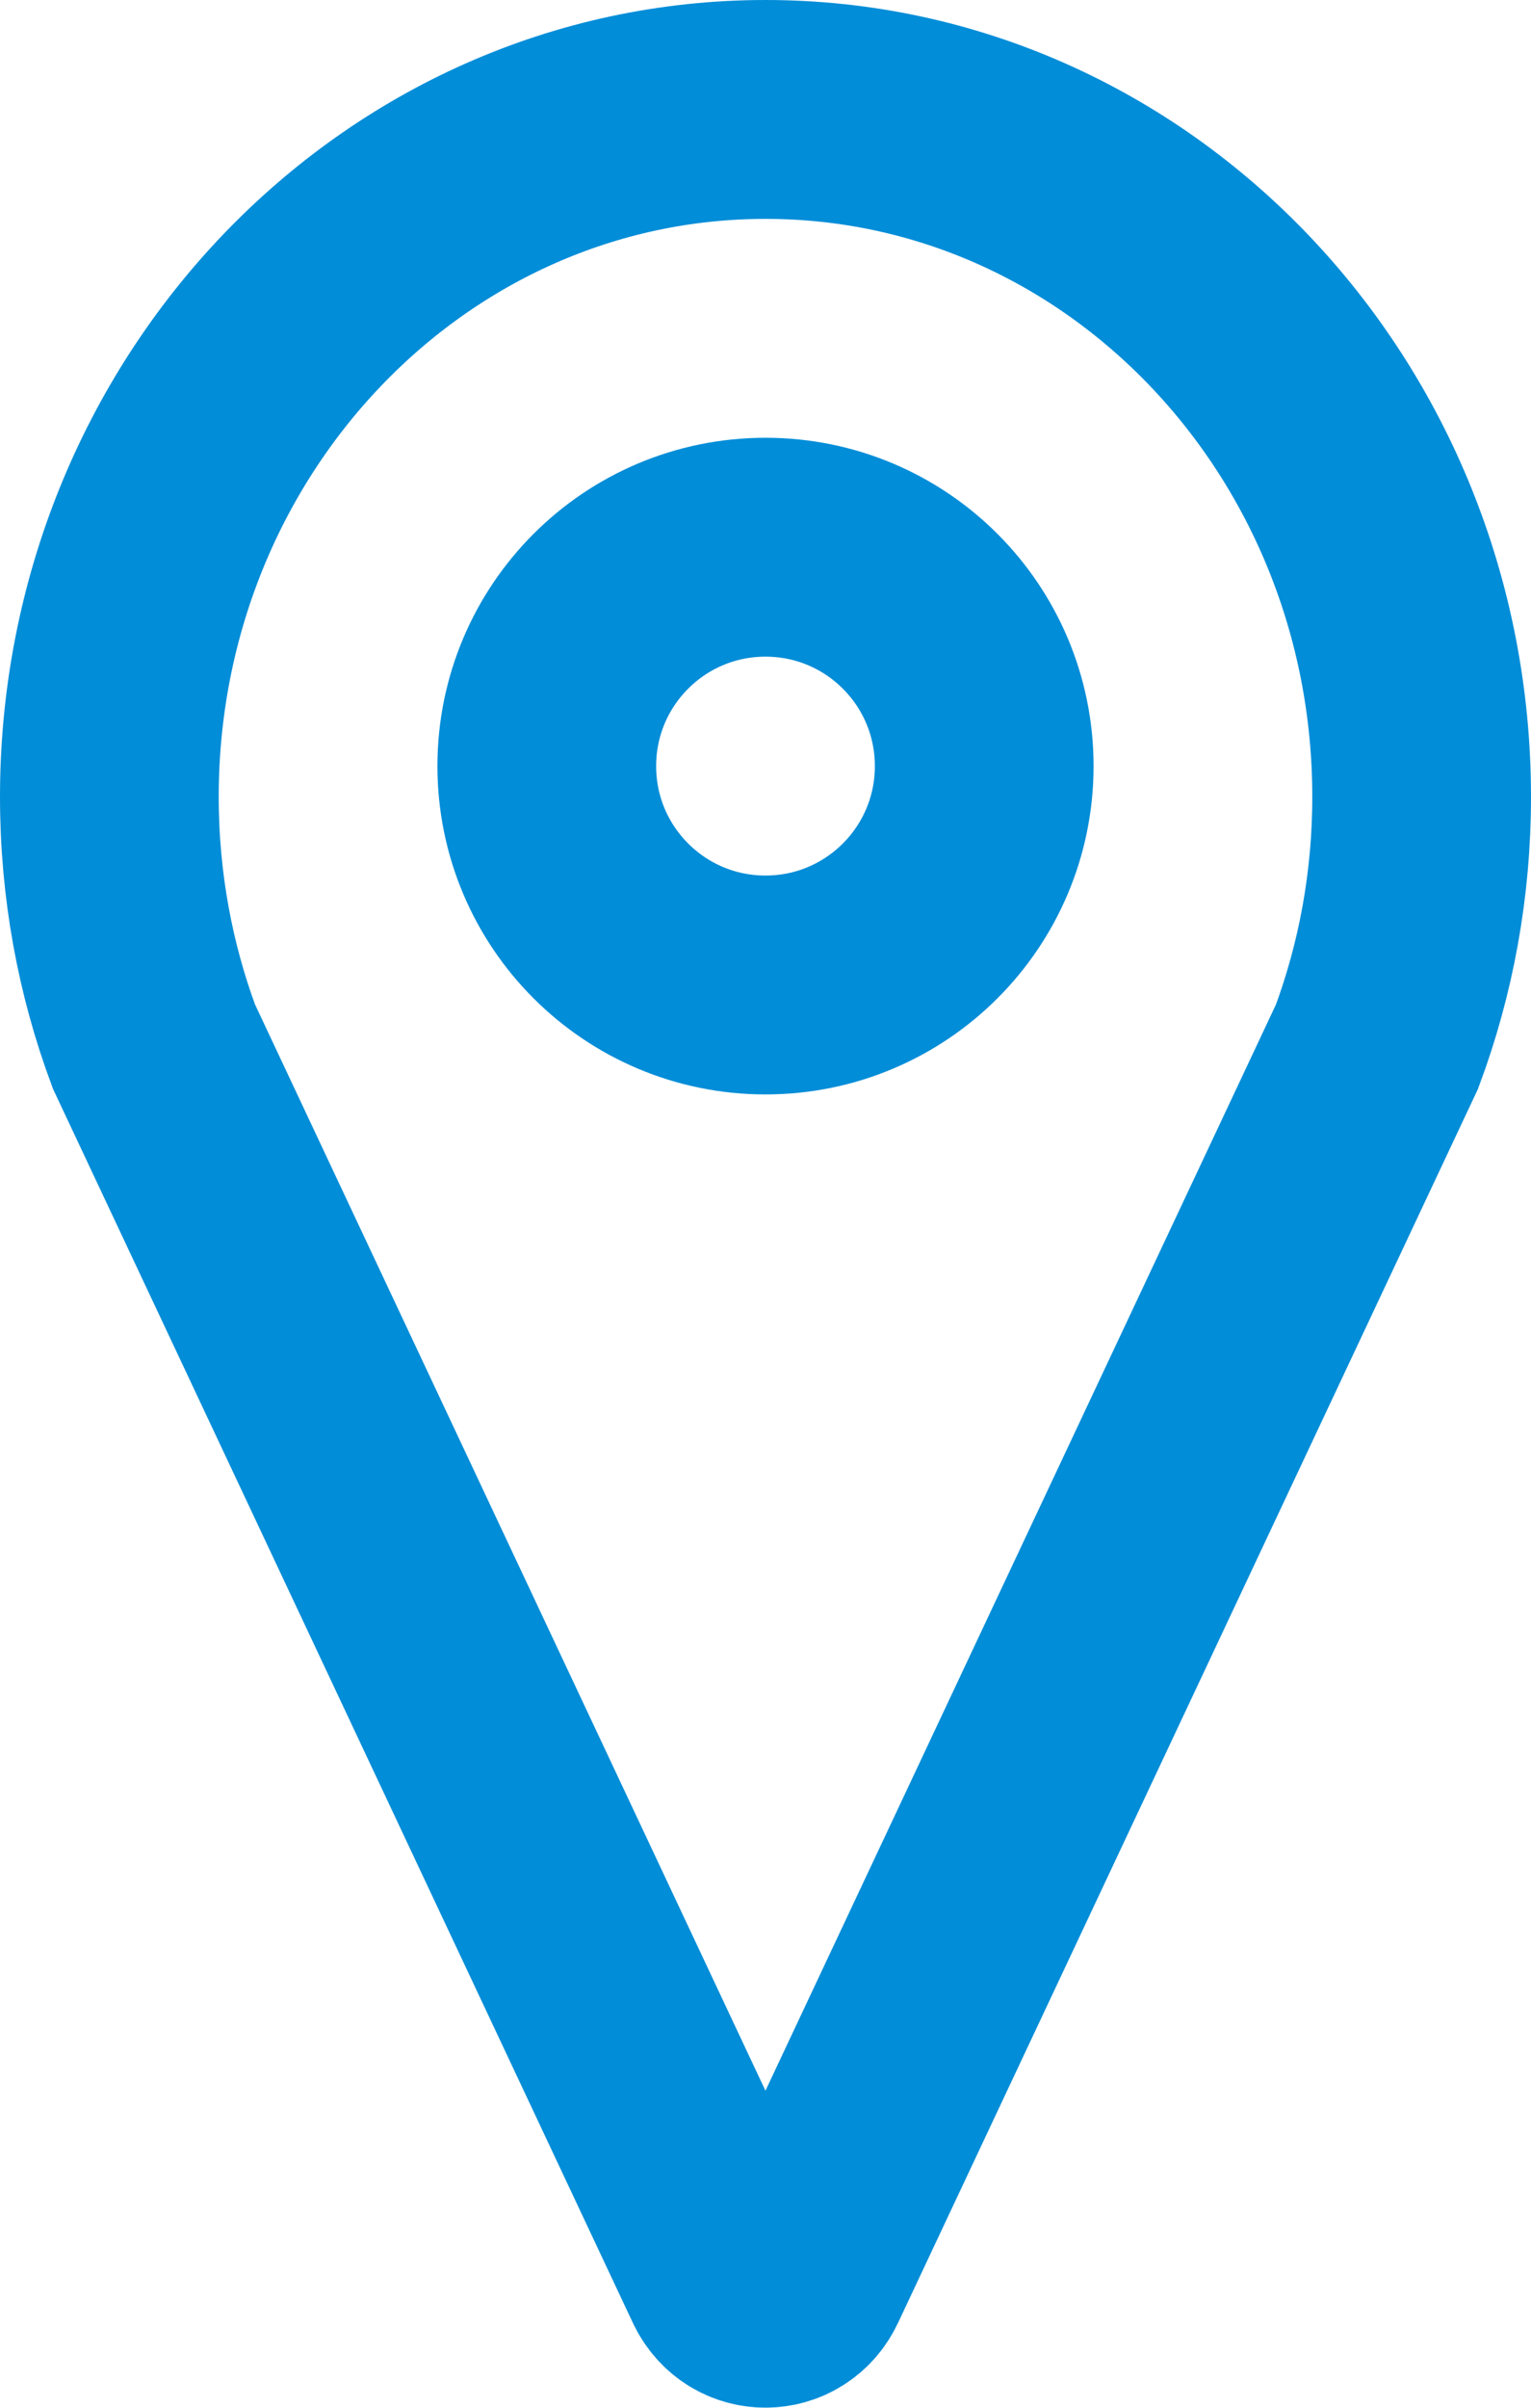
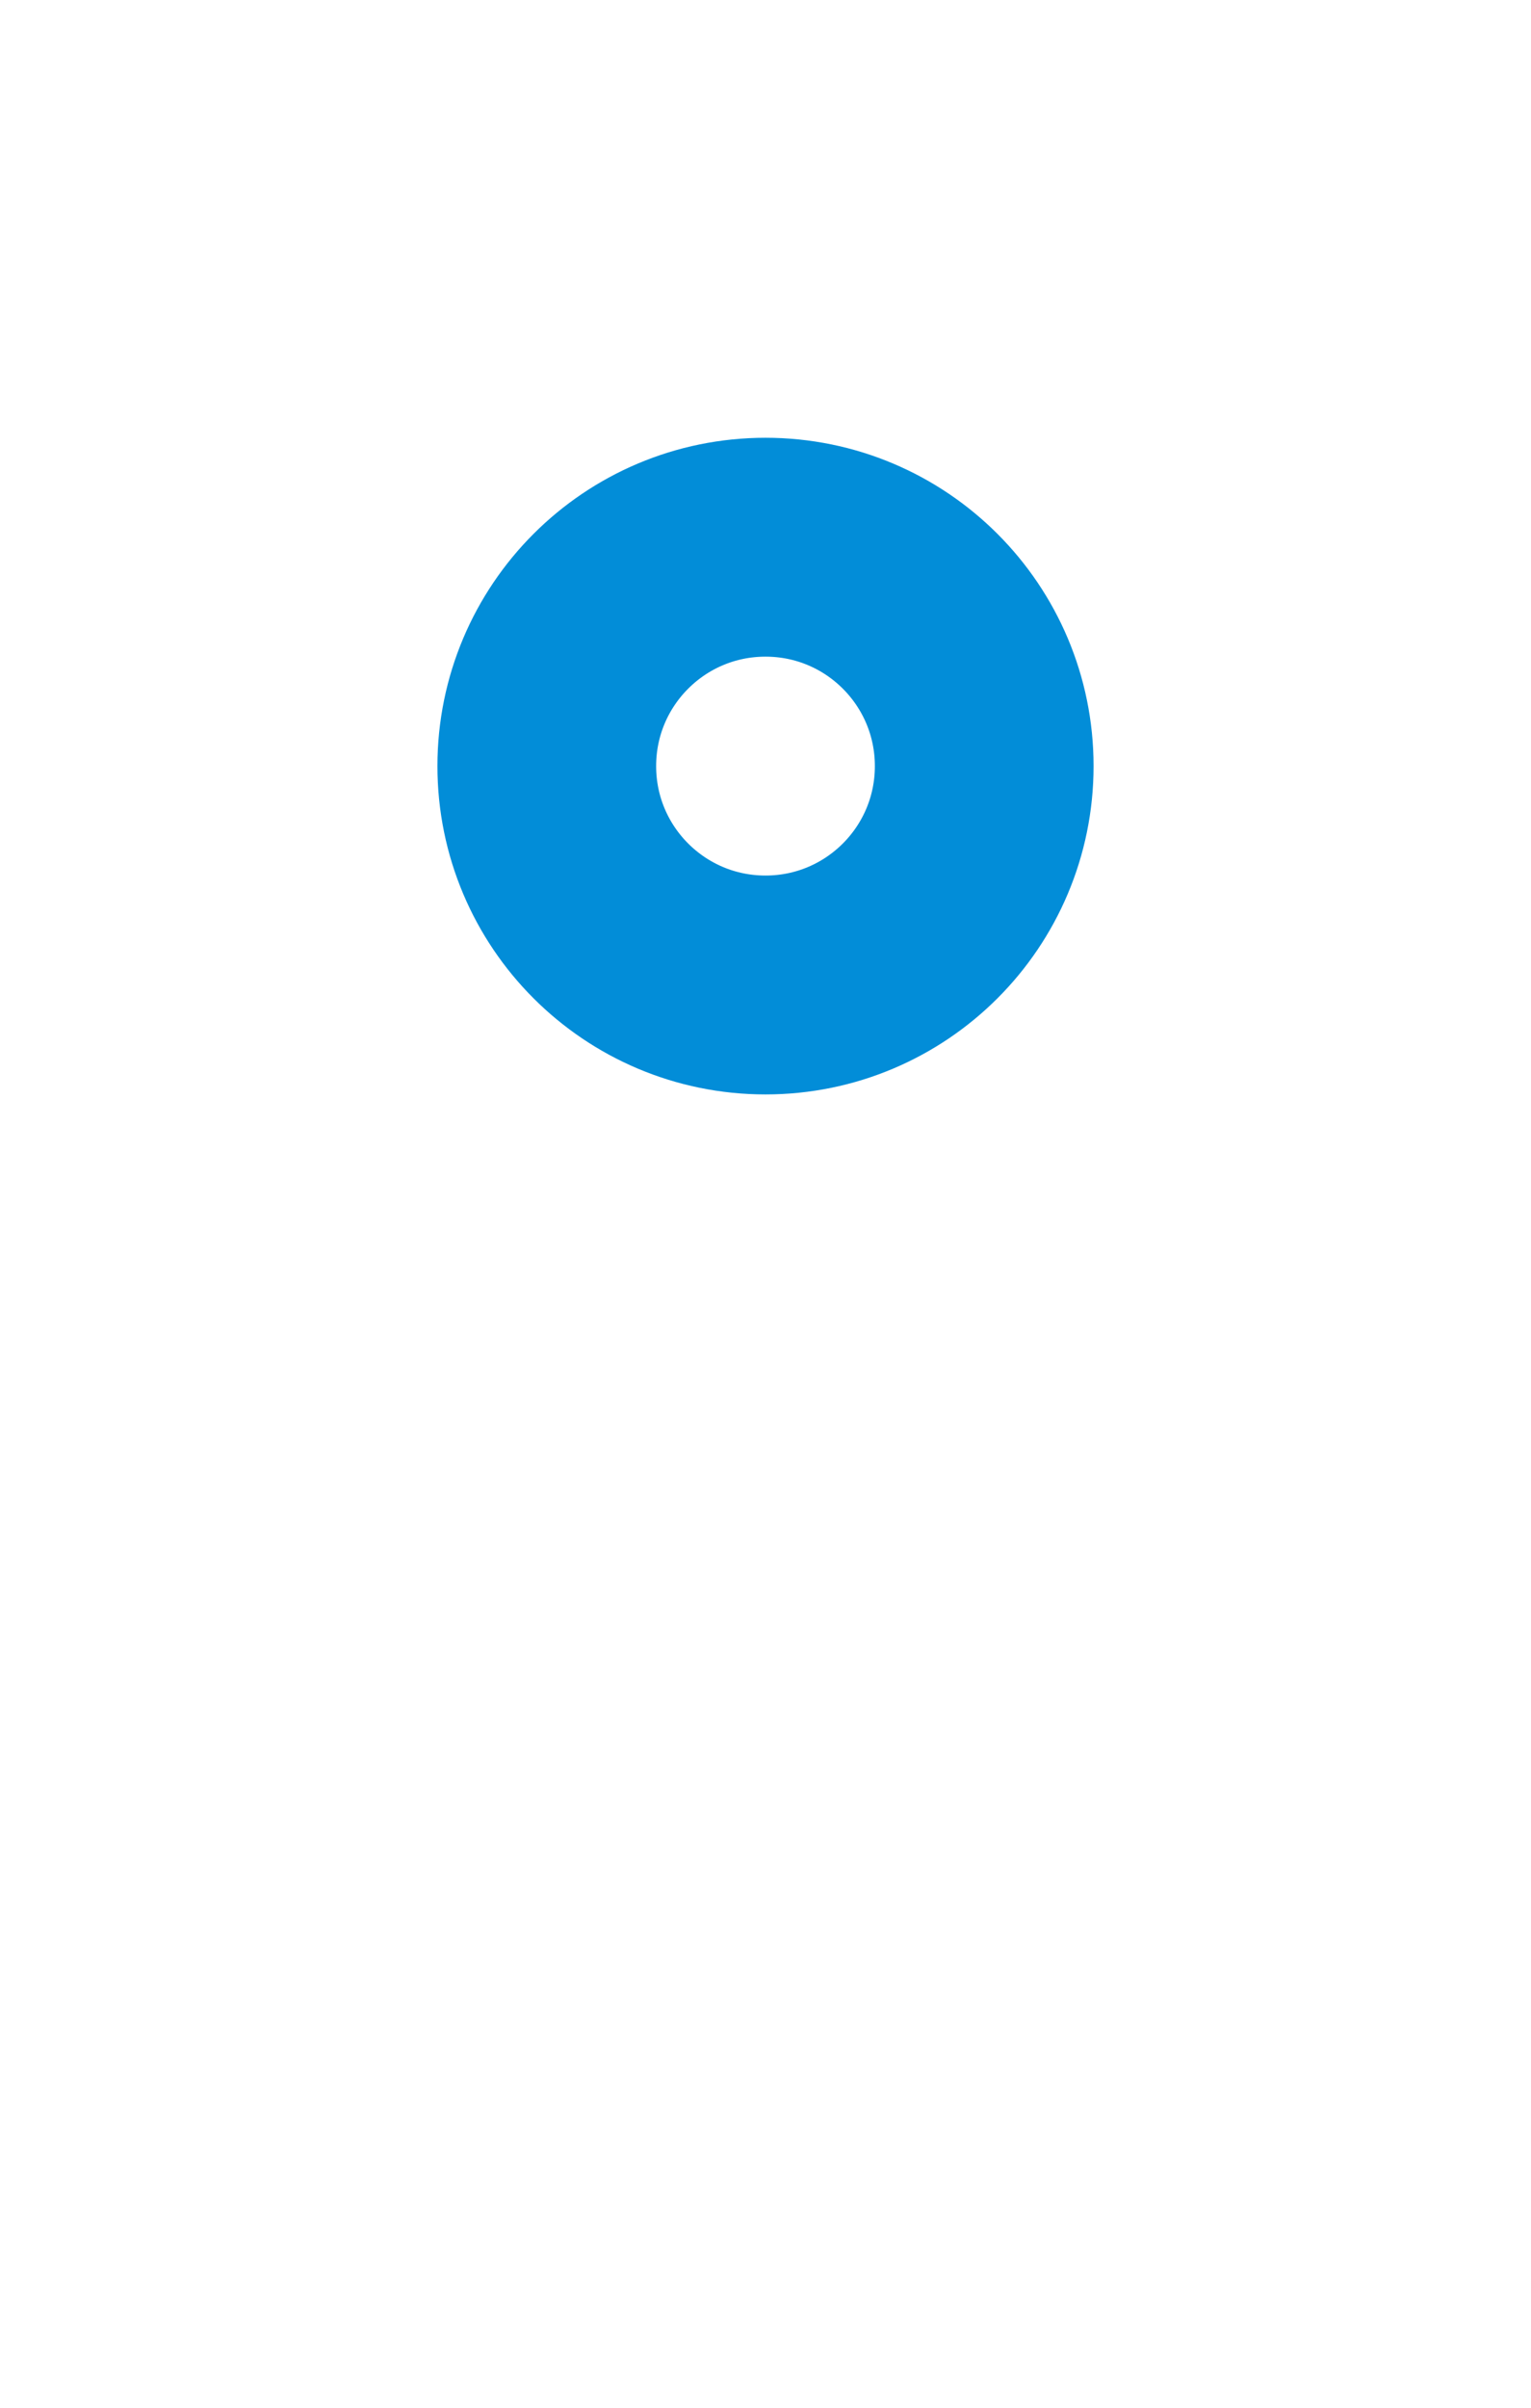
<svg xmlns="http://www.w3.org/2000/svg" fill="none" viewBox="0 0 14 22">
-   <path stroke="#028DD8" stroke-width="2" d="M7 1C3.686 1 1 3.813 1 7.281c0 .806.145 1.576.408 2.282L6.692 20.799c.126.267.489.267.615 0L12.592 9.563C12.855 8.856 13 8.087 13 7.281 13 3.813 10.315 1 7 1Z" clip-rule="evenodd" />
  <path stroke="#028DD8" stroke-width="2" d="M9 7c0 1.105-.895 2-2 2s-2-.895-2-2 .895-2 2-2 2 .895 2 2Z" />
</svg>